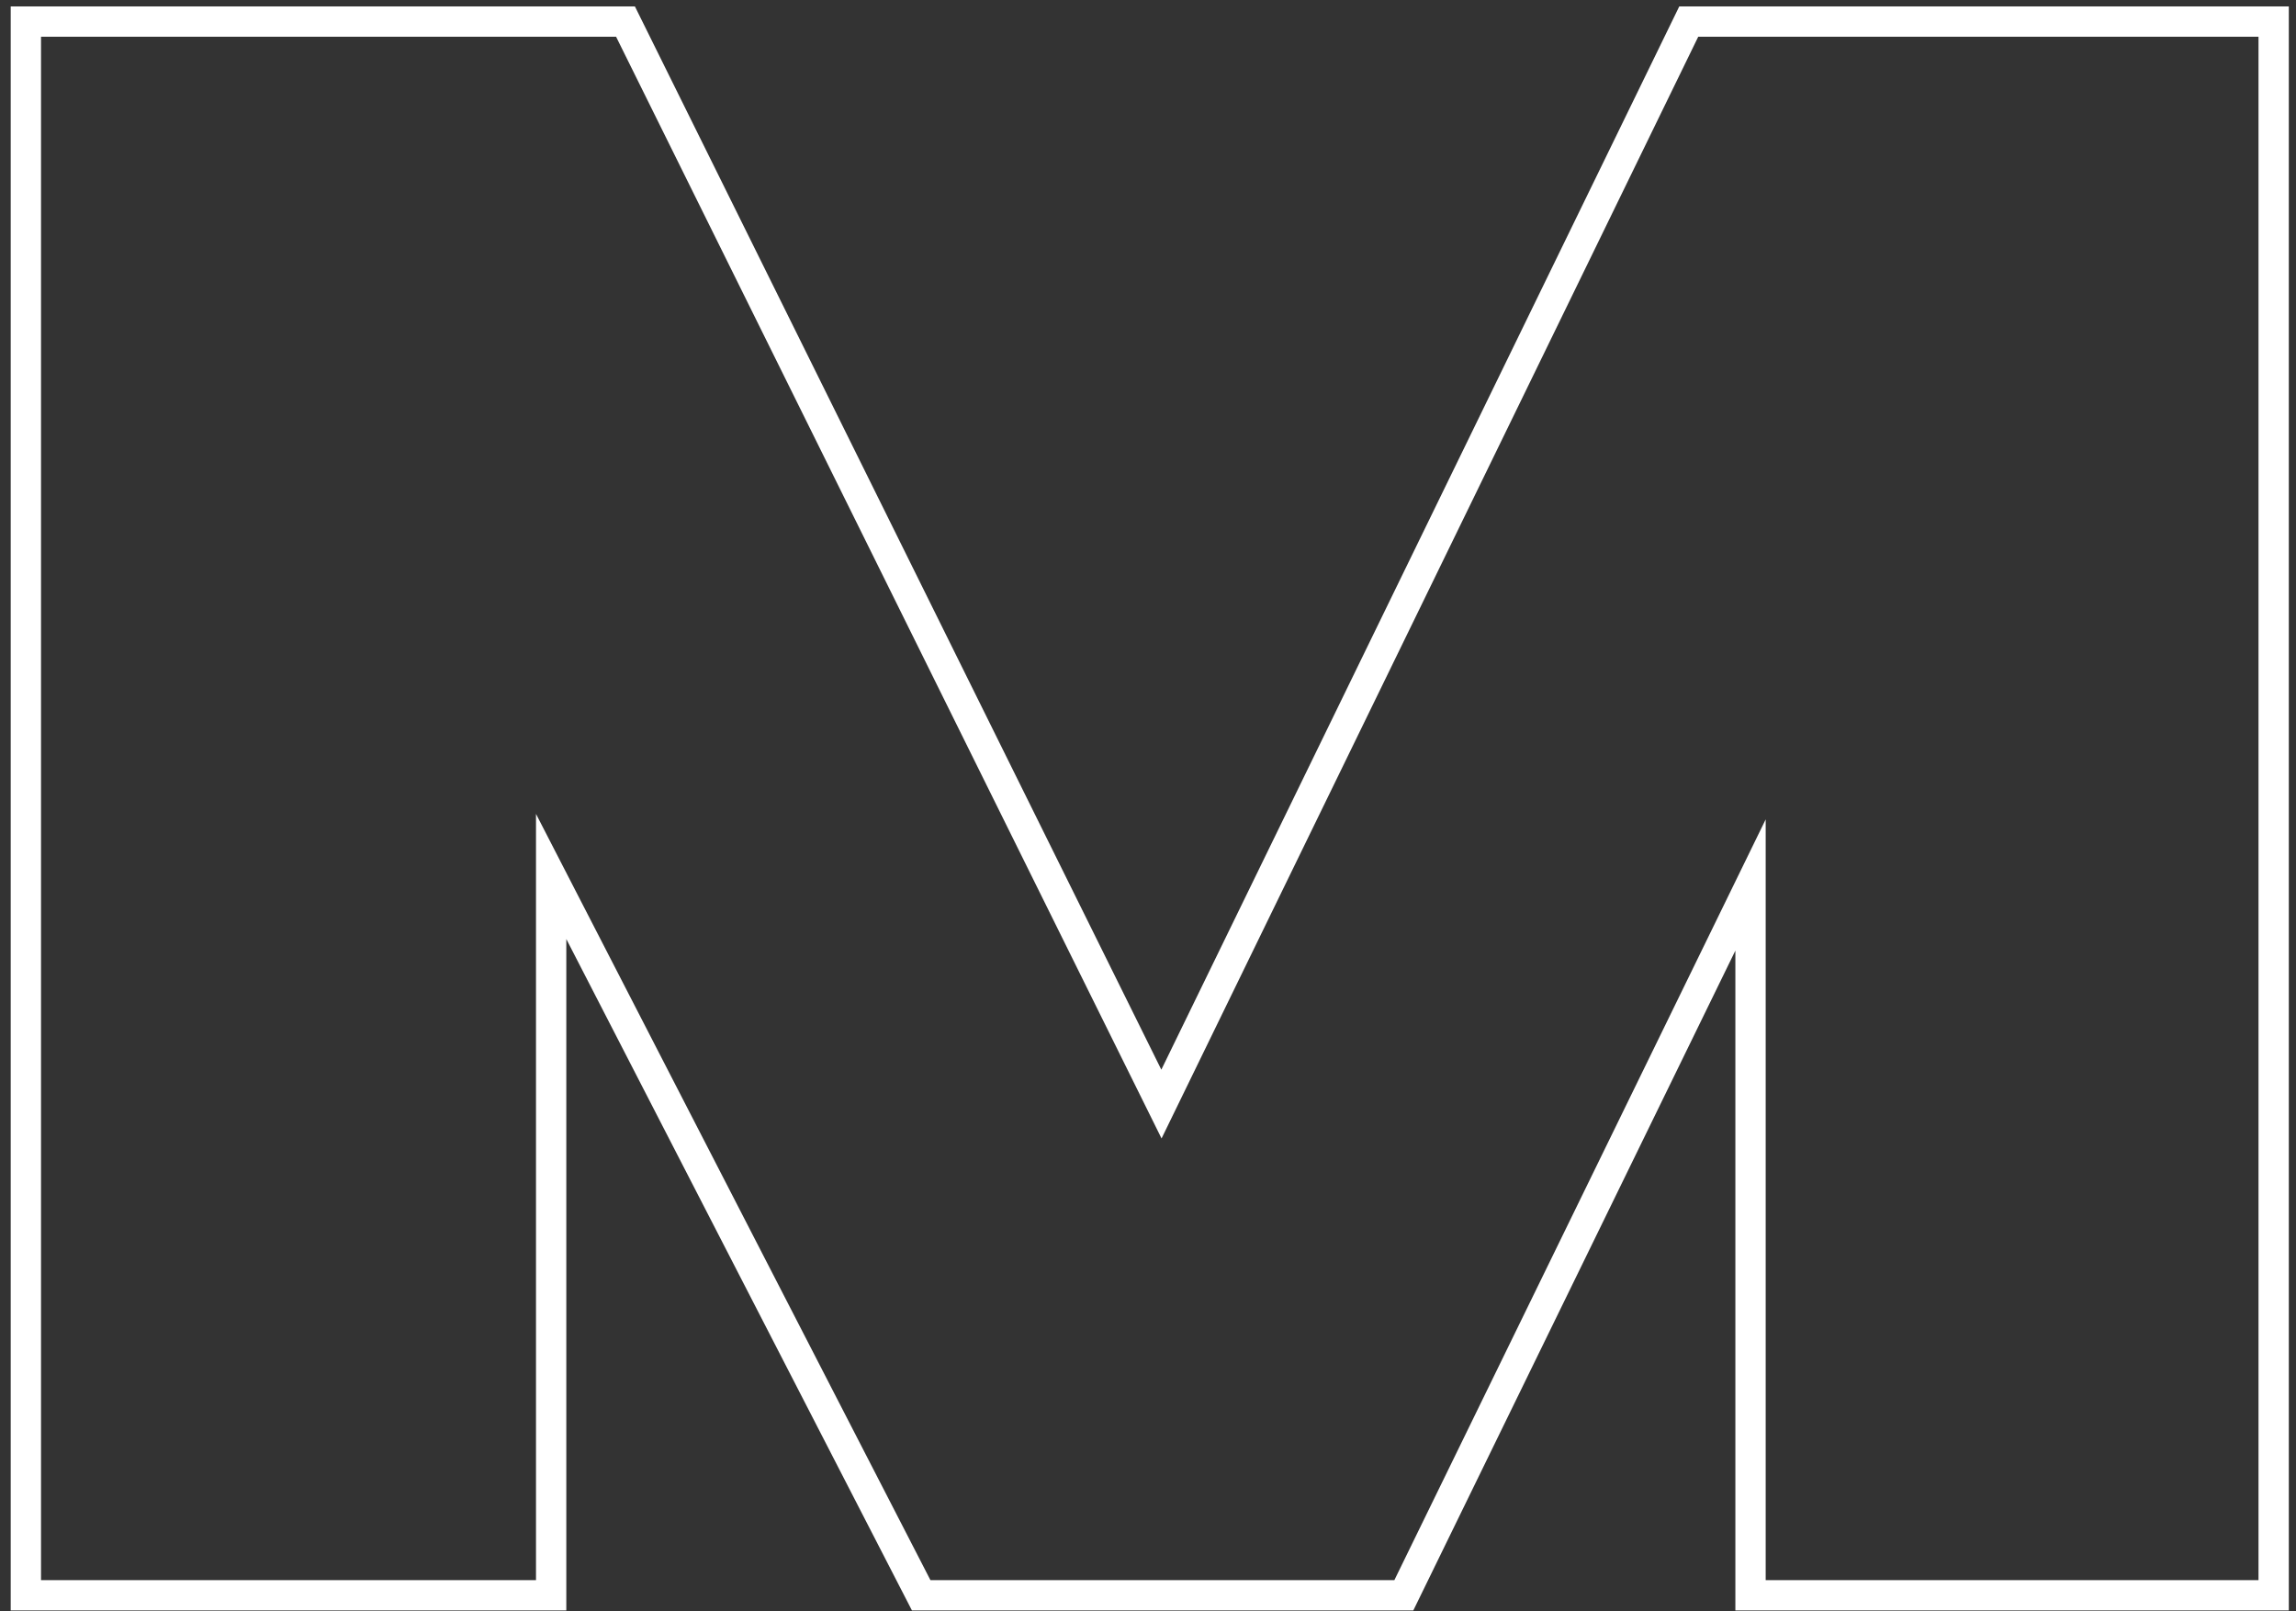
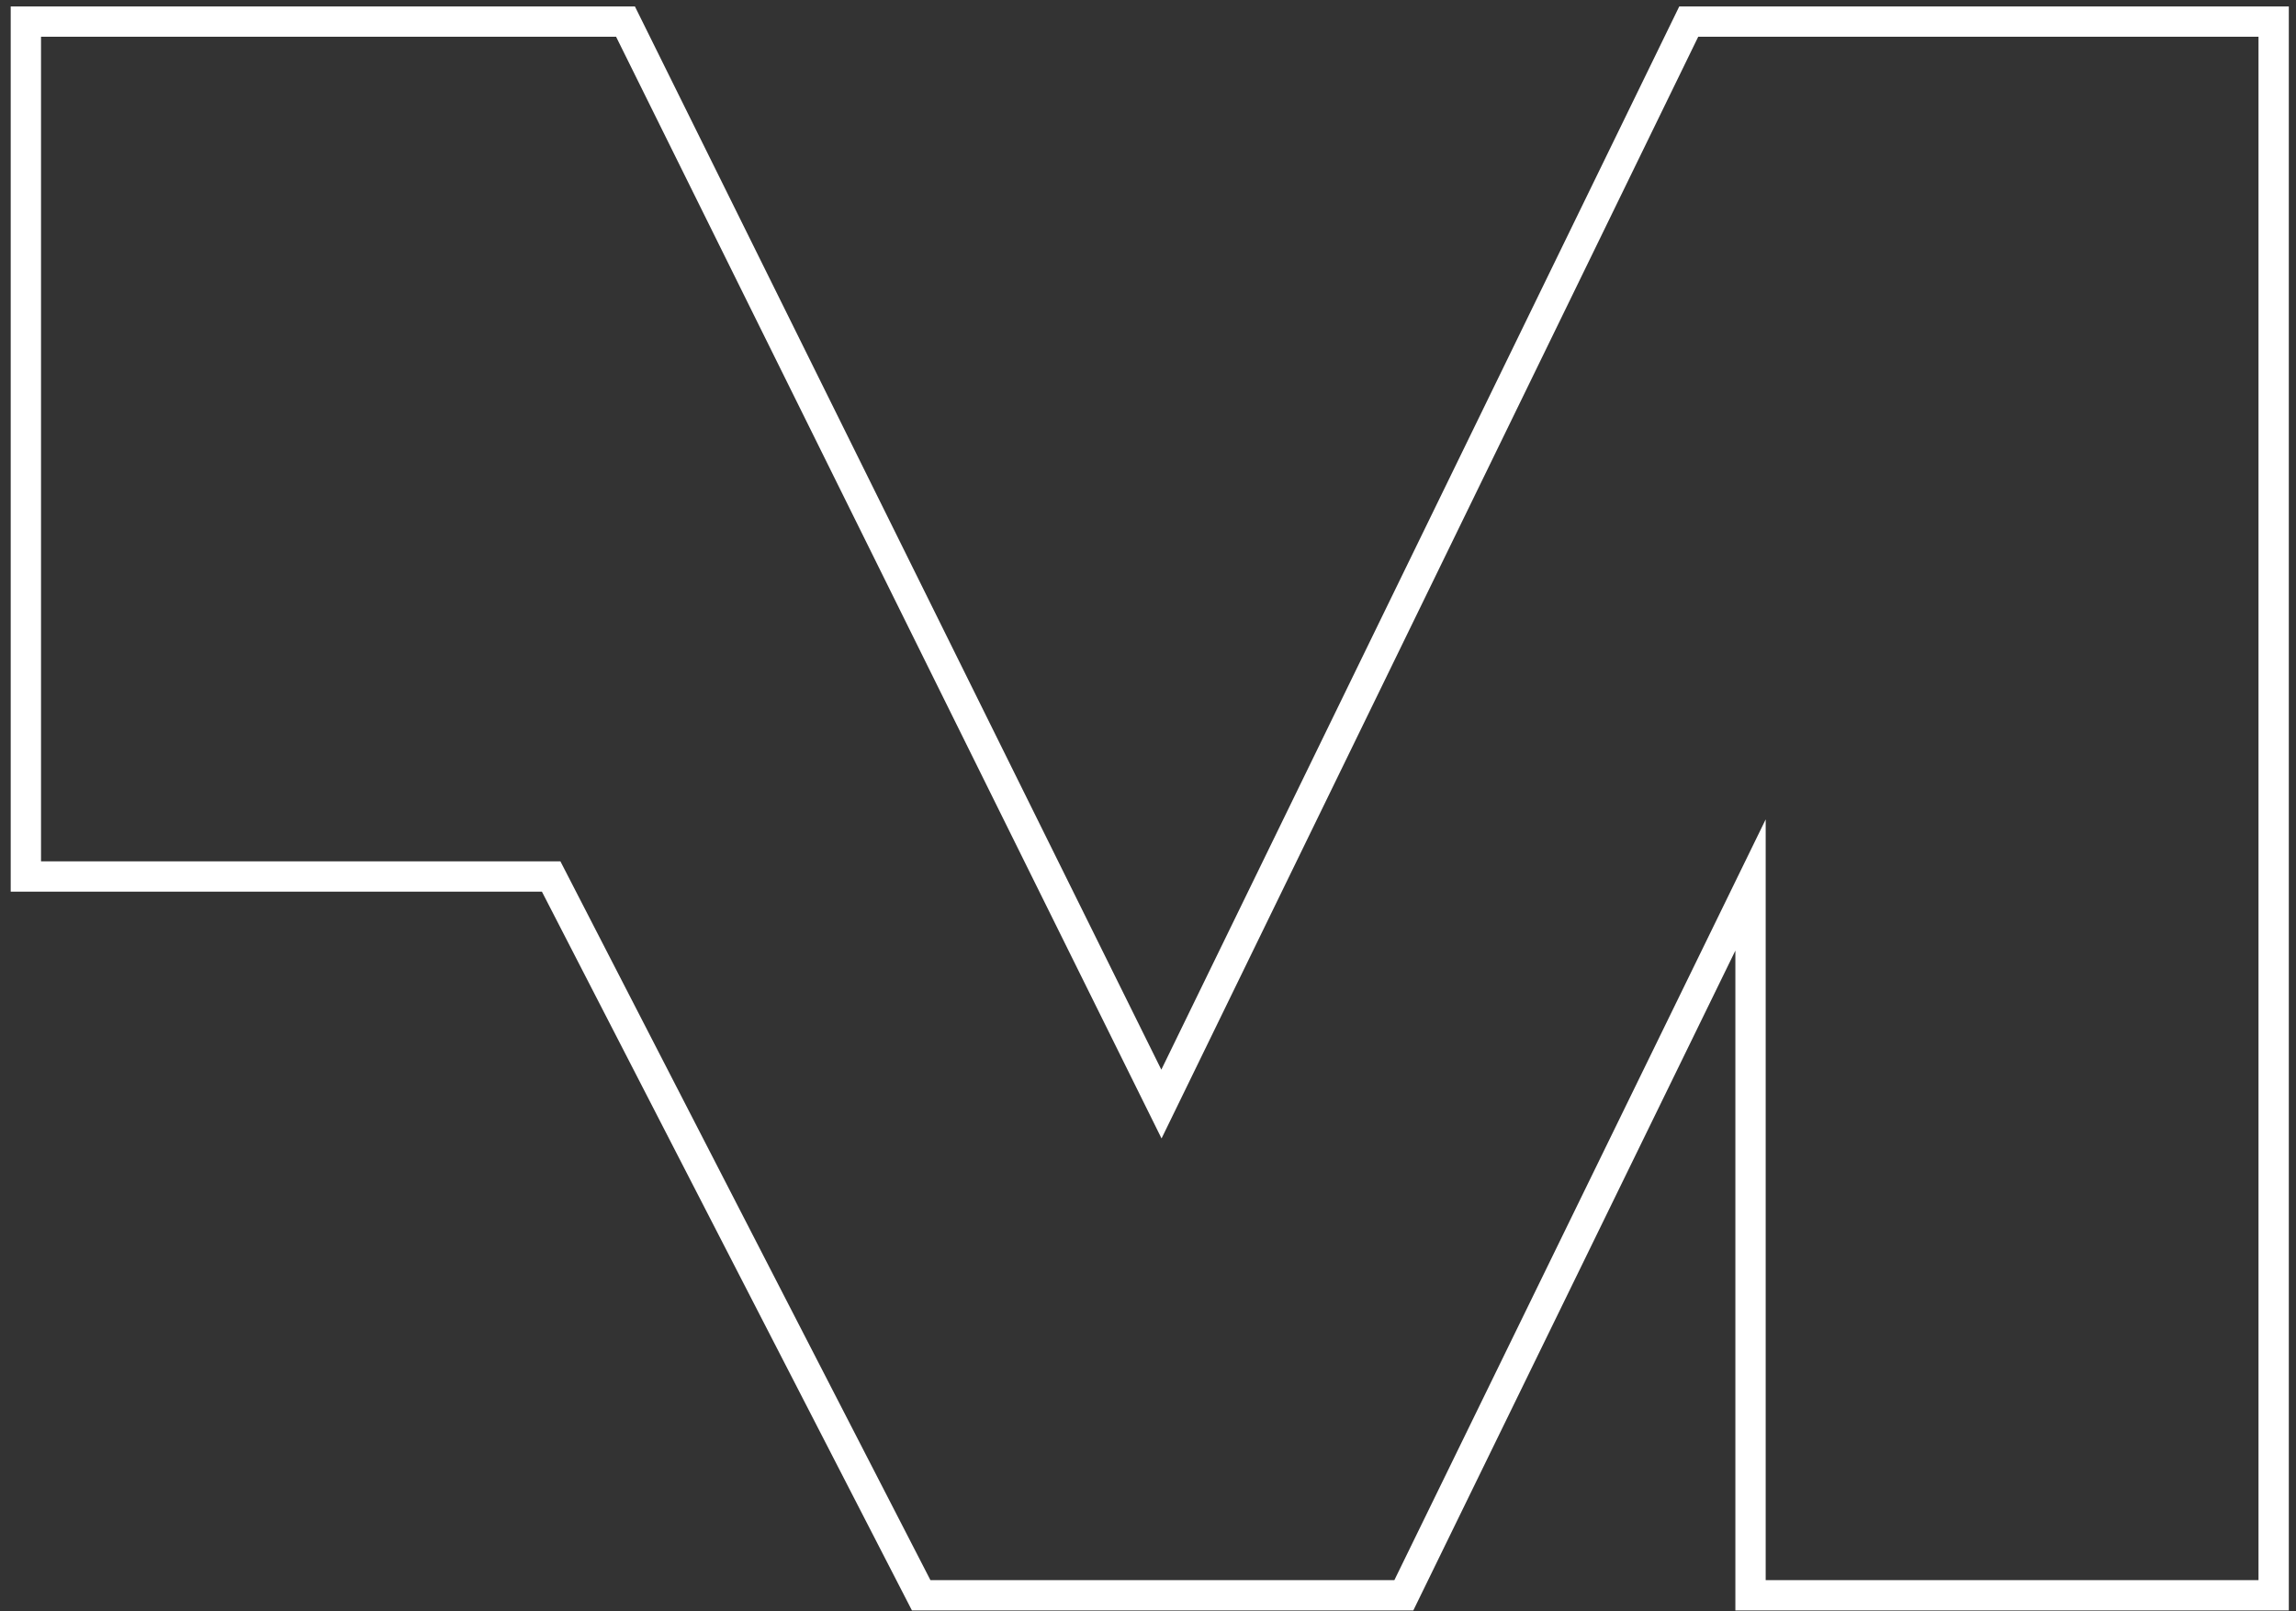
<svg xmlns="http://www.w3.org/2000/svg" width="181" height="127" viewBox="0 0 181 127" fill="none">
  <rect x="0" y="0" width="181" height="127" fill="#333333" stroke="none" />
-   <path d="M179.239 1.7V125.75H137.999V69.76L110.669 125.75H72.619L43.449 69.09V125.75H2.039V1.7H49.309L91.559 87.03L133.129 1.7H179.239Z" stroke="white" stroke-width="2.39" stroke-miterlimit="10" />
+   <path d="M179.239 1.7V125.75H137.999V69.76L110.669 125.75H72.619L43.449 69.09H2.039V1.7H49.309L91.559 87.03L133.129 1.7H179.239Z" stroke="white" stroke-width="2.39" stroke-miterlimit="10" />
</svg>